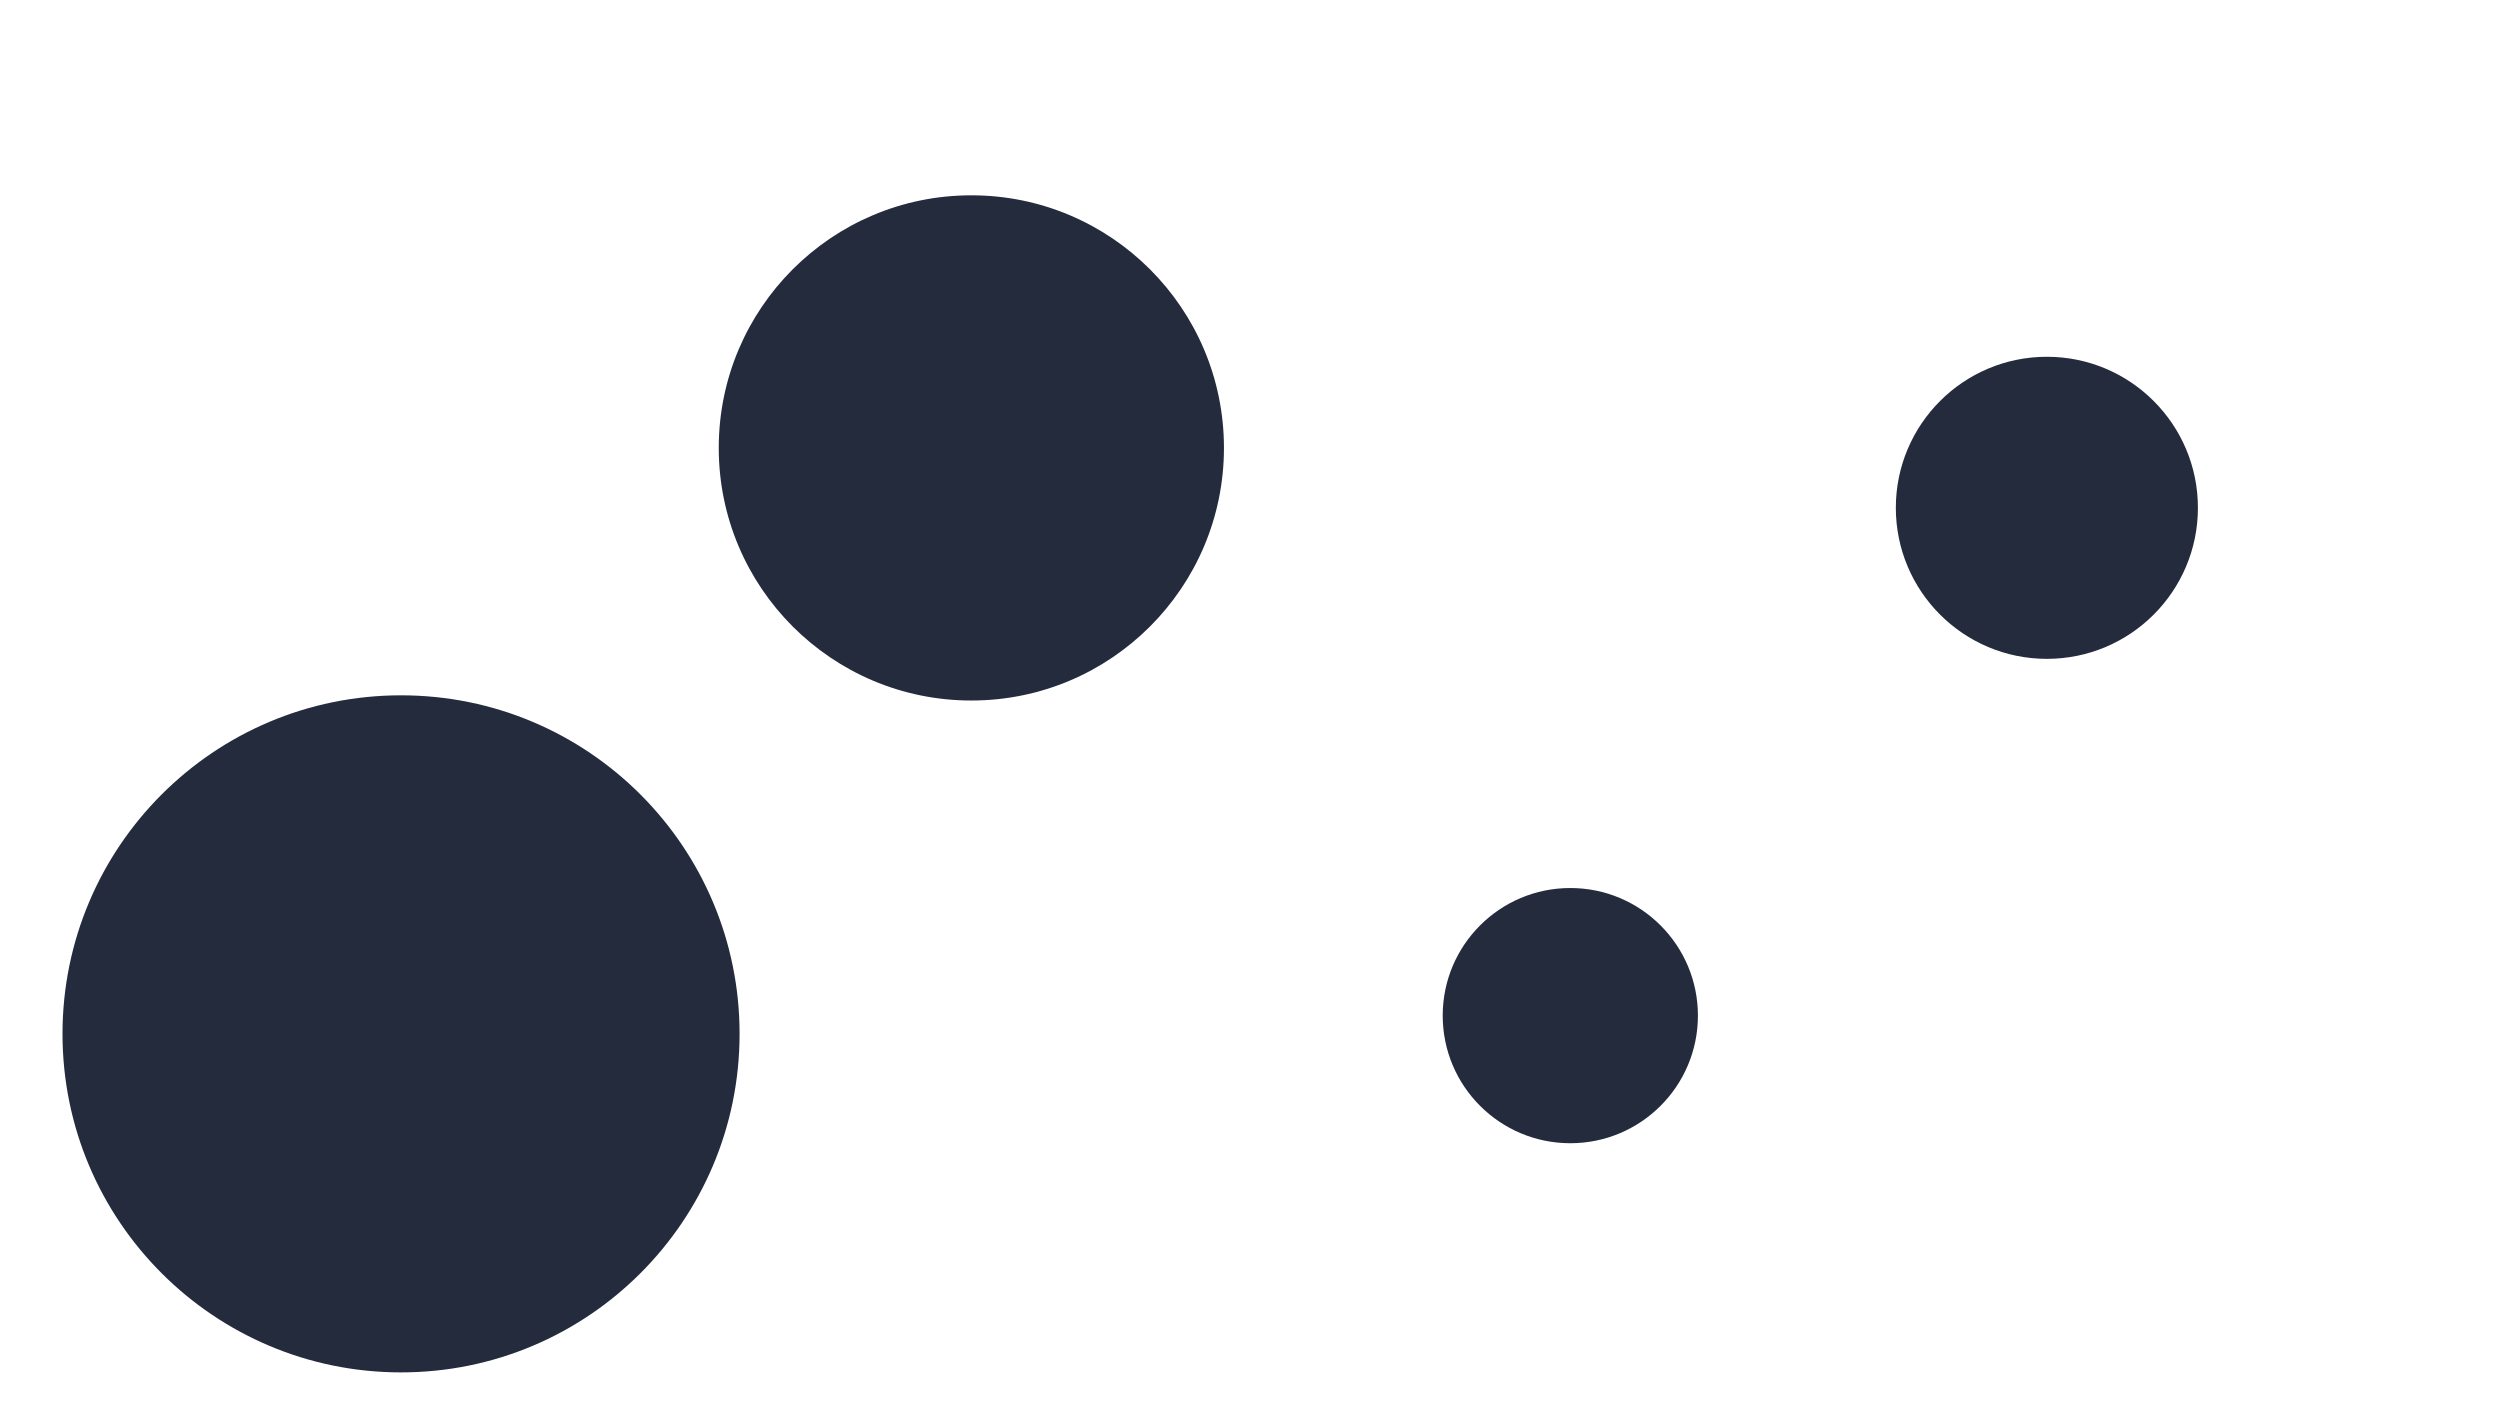
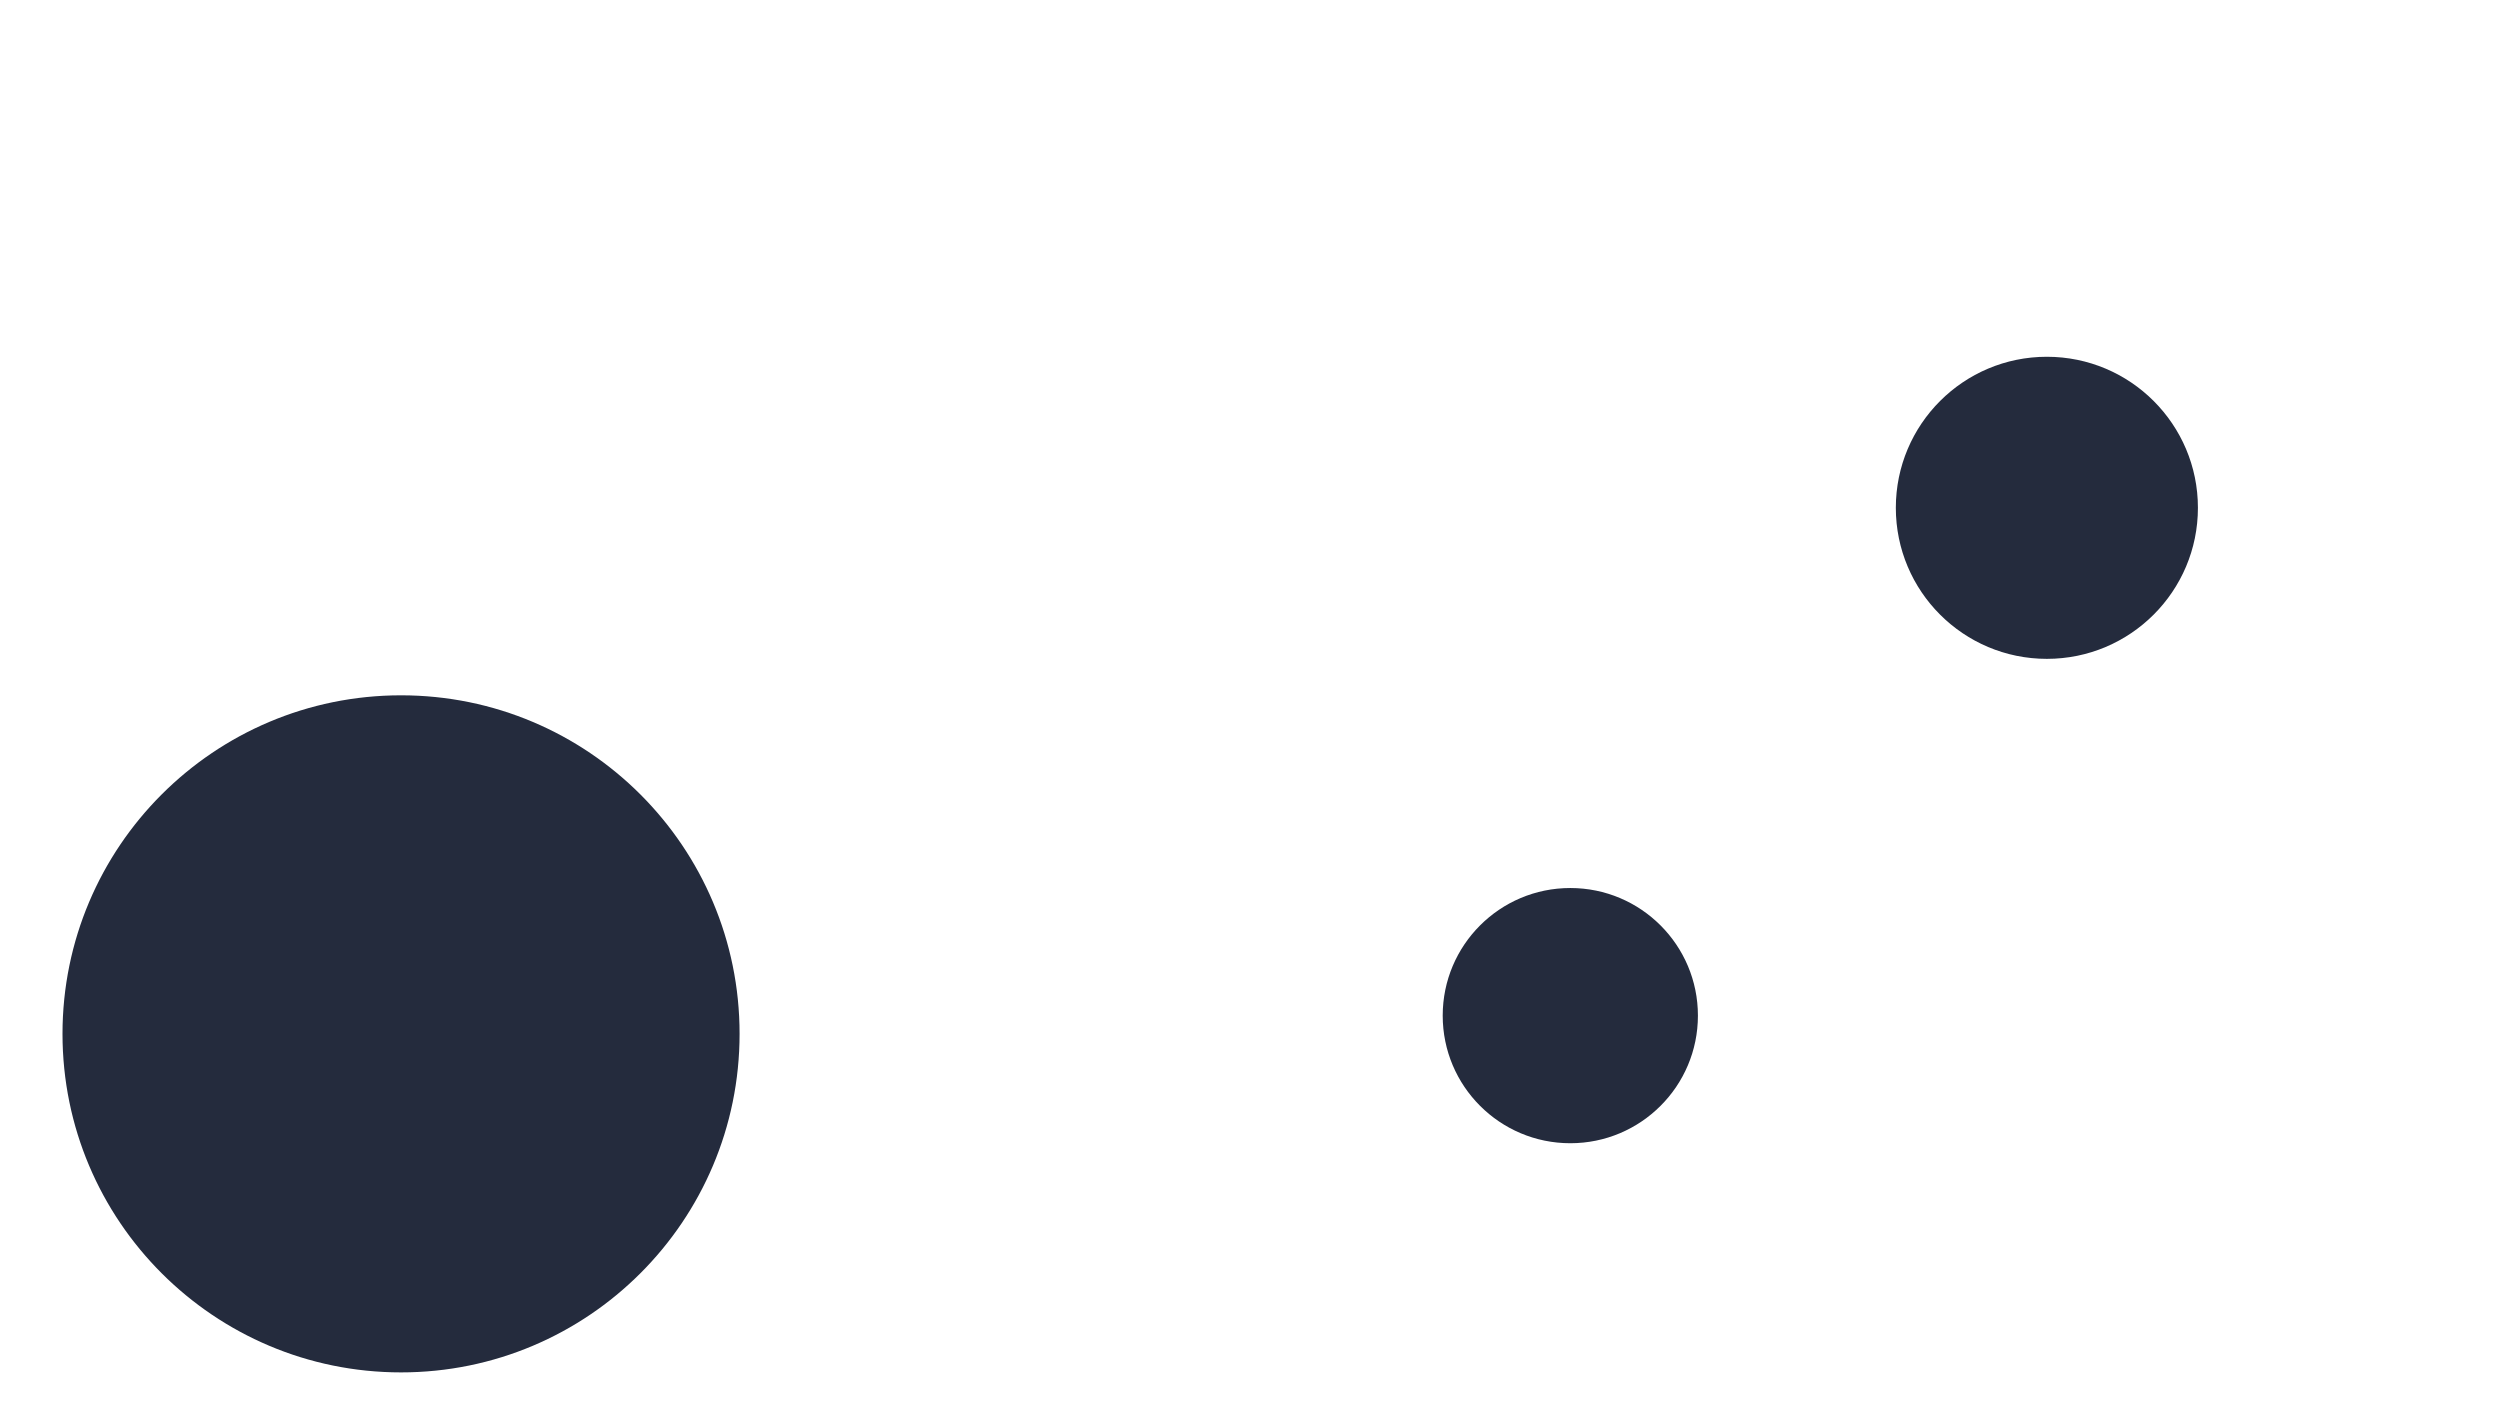
<svg xmlns="http://www.w3.org/2000/svg" id="visual" viewBox="0 0 960 540" width="960" height="540" version="1.1">
  <g fill="#242b3d">
    <circle r="130" cx="154" cy="397" />
    <circle r="49" cx="603" cy="390" />
-     <circle r="97" cx="373" cy="172" />
    <circle r="58" cx="786" cy="195" />
  </g>
</svg>